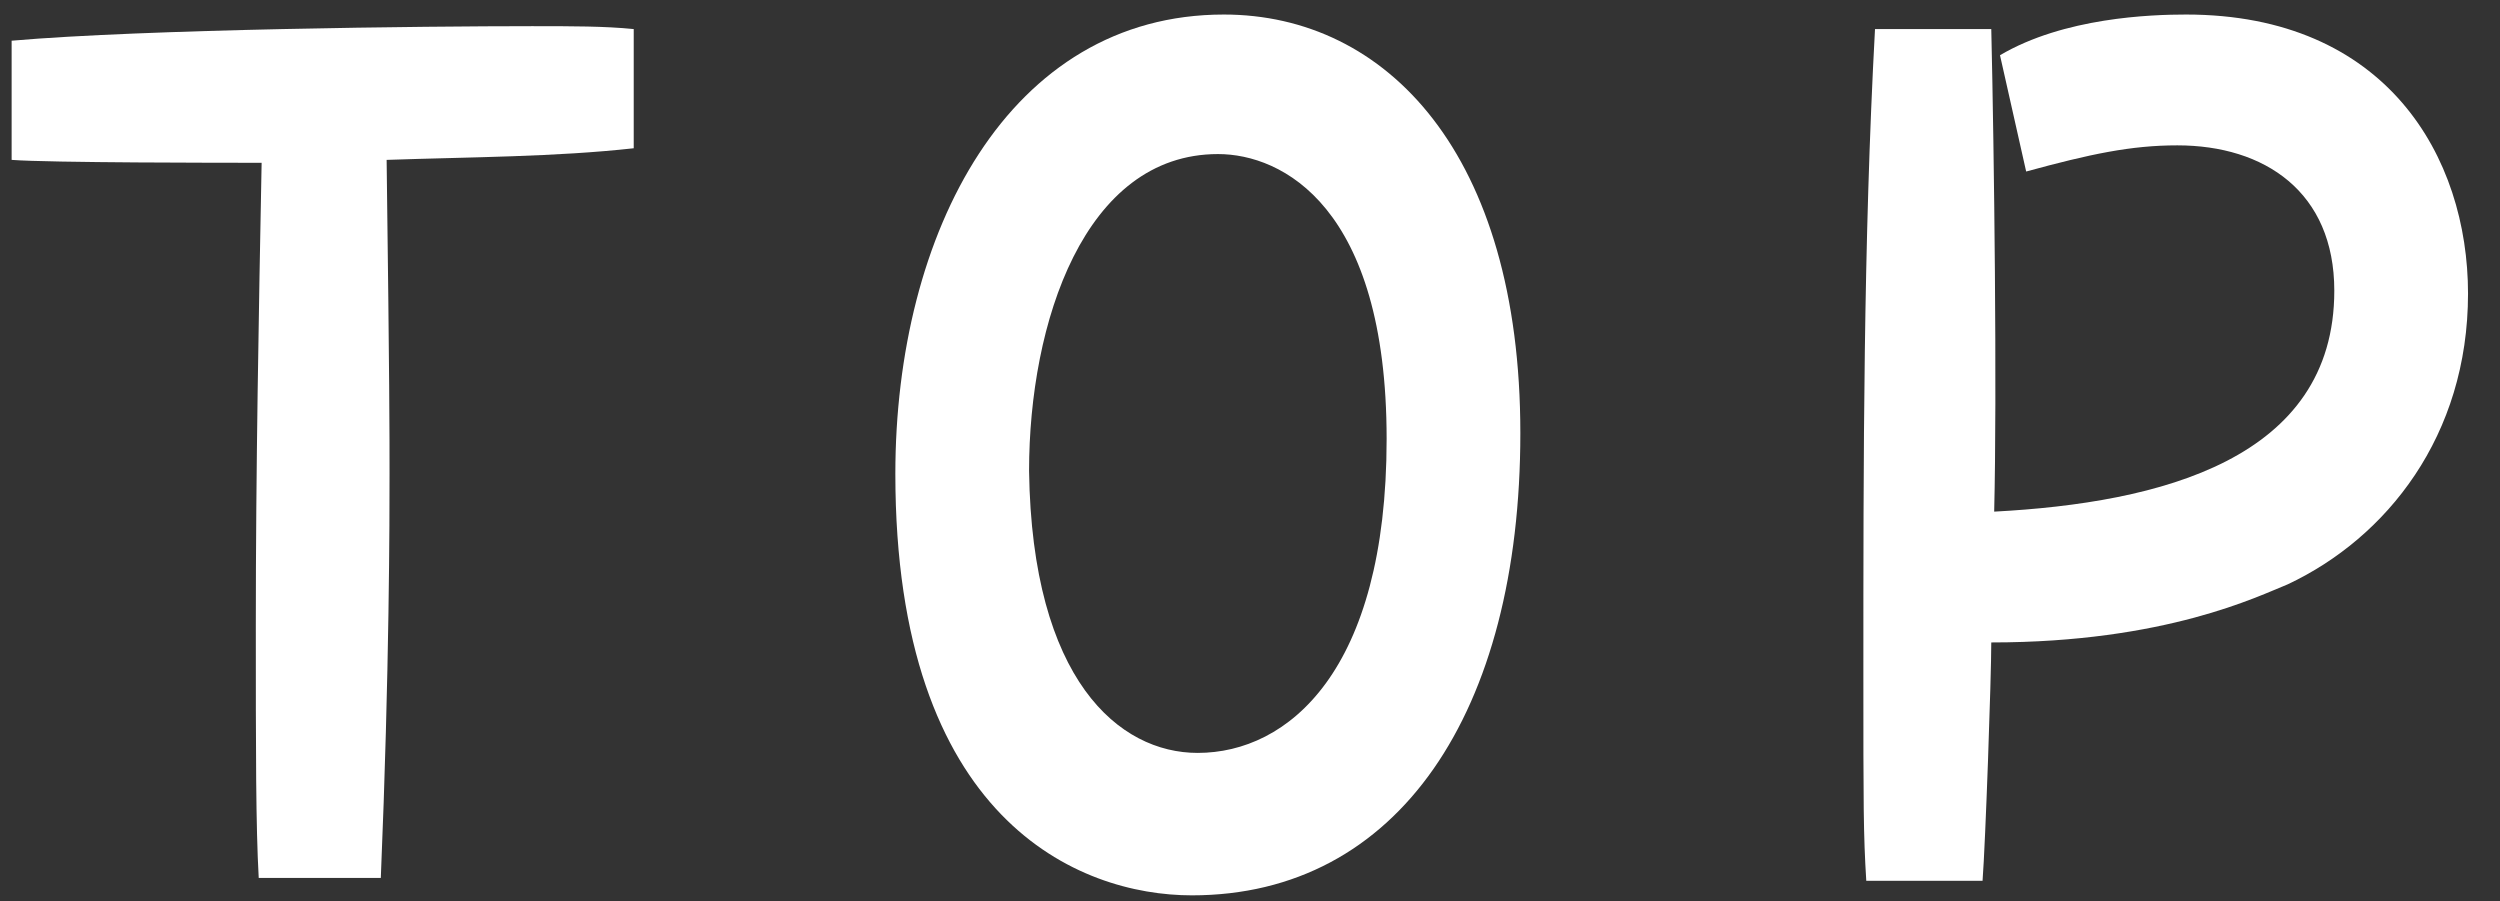
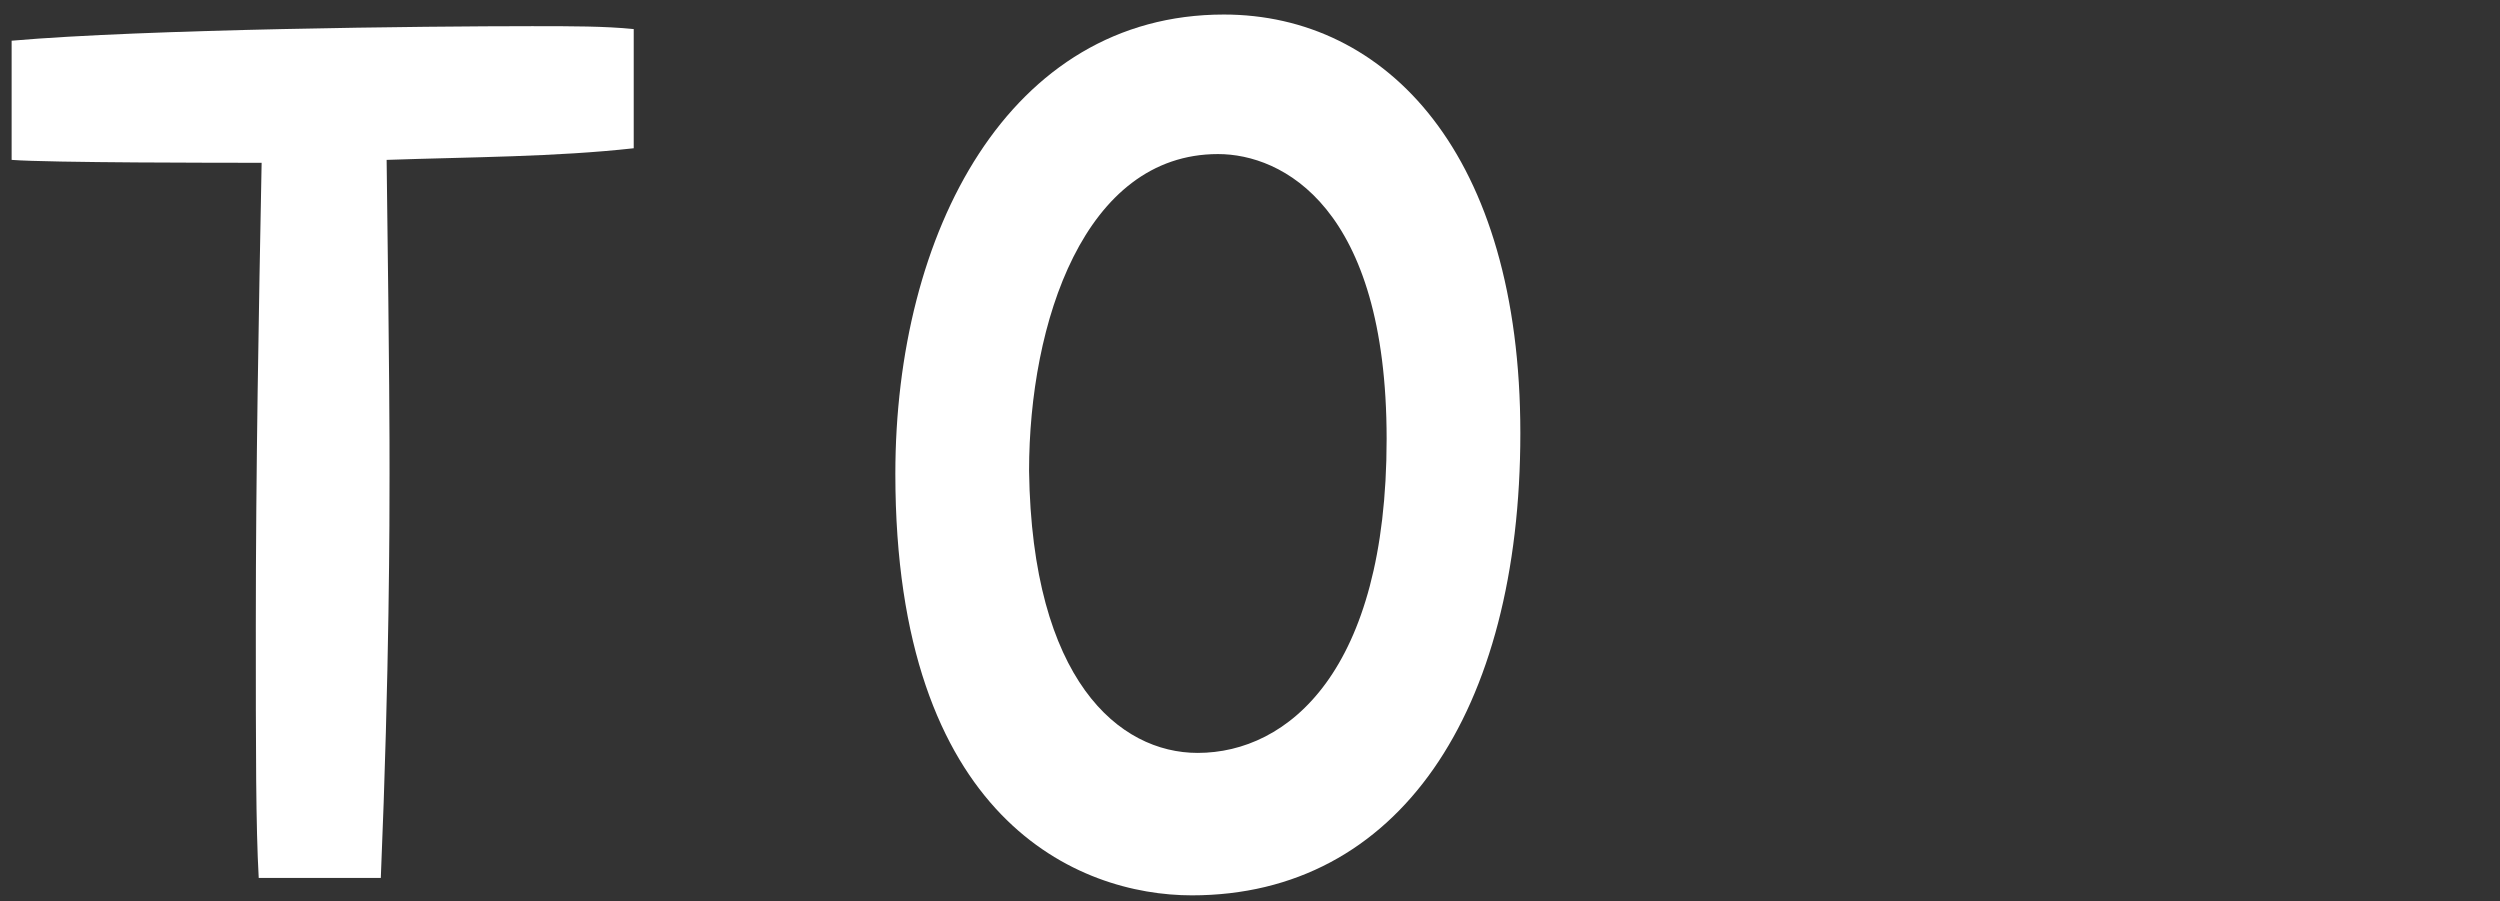
<svg xmlns="http://www.w3.org/2000/svg" version="1.1" id="レイヤー_1" x="0px" y="0px" viewBox="0 0 86 31" style="enable-background:new 0 0 86 31;" xml:space="preserve">
  <rect x="0" y="0" width="86" height="31" fill="#333333" stroke="none" />
  <style type="text/css">
	.st0{fill:#FFFFFF;}
	.st1{fill:none;}
</style>
  <g id="nav">
    <path class="st0" d="M0.4,1.4C5,1,14.7,0.9,18.3,0.9c1.4,0,2.5,0,3.5,0.1v4.1c-2.7,0.3-5.6,0.3-8.5,0.4c0.1,7.7,0.1,9.4,0.1,10.8   c0,1.5,0,6.7-0.3,13.9H8.9c-0.1-1.8-0.1-4.3-0.1-8.7c0-5.3,0.1-10.7,0.2-15.9c-1.3,0-7.3,0-8.6-0.1C0.4,5.5,0.4,1.4,0.4,1.4z" />
    <path class="st0" d="M42.1,0.5c5.6,0,10.2,4.8,10.2,14.4S48.1,30.8,41,30.8c-3.9,0-10.2-2.6-10.2-14.5C30.8,8,34.7,0.5,42.1,0.5   L42.1,0.5z M41.2,25.9c3.1,0,6.5-2.8,6.5-10.8s-3.6-9.8-5.8-9.8c-4.6,0-6.5,5.8-6.5,10.9C35.5,23.4,38.5,25.9,41.2,25.9L41.2,25.9z   " />
-     <path class="st0" d="M68.8,1.9c2.2-1.3,5.2-1.4,6.4-1.4c6.9,0,9.7,4.9,9.7,9.6c0,4.9-2.8,8.4-6.2,10c-1,0.4-4.2,2-10.2,2   c0,1.2-0.2,6.9-0.3,8.2h-4c-0.1-1.6-0.1-2.6-0.1-7.1c0-7.4,0-14.8,0.4-22.2h4c0.1,4.3,0.2,12.5,0.1,16.6c5.7-0.3,11.7-1.8,11.7-7.6   c0-3.4-2.4-5-5.4-5c-1.6,0-3,0.3-5.2,0.9L68.8,1.9L68.8,1.9z" />
    <rect id="_スライス_" class="st1" width="86" height="31" />
  </g>
</svg>